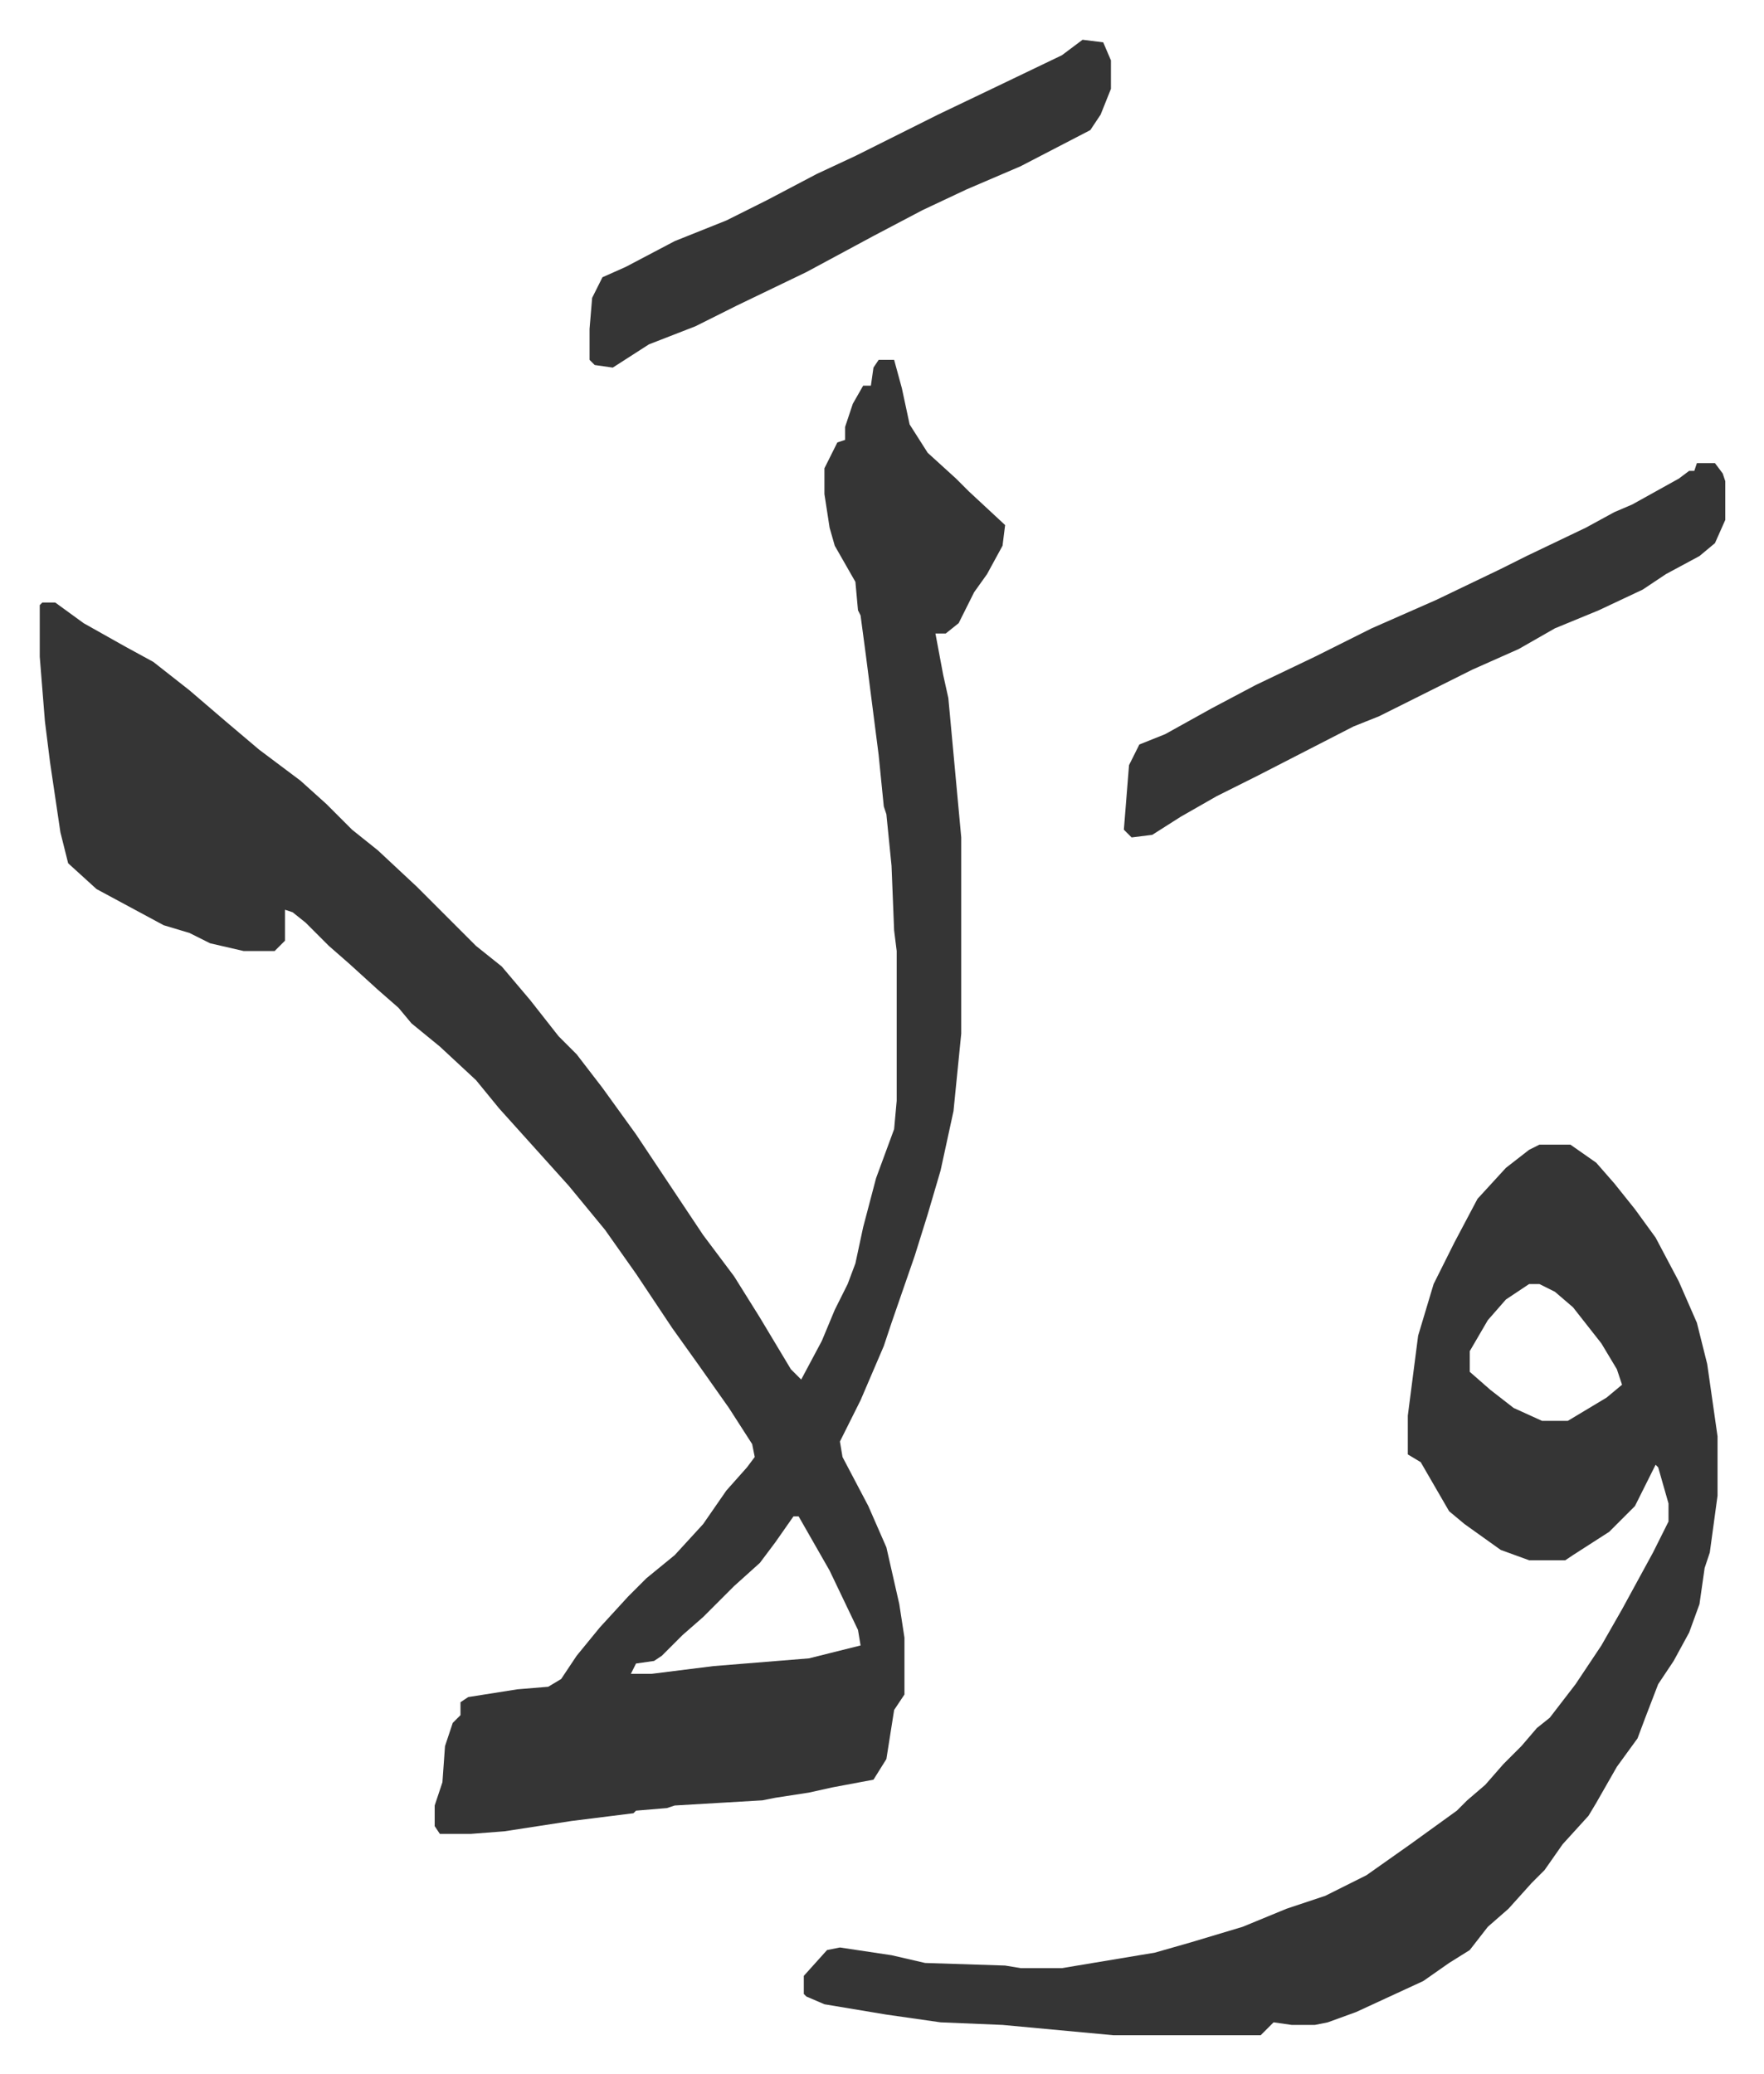
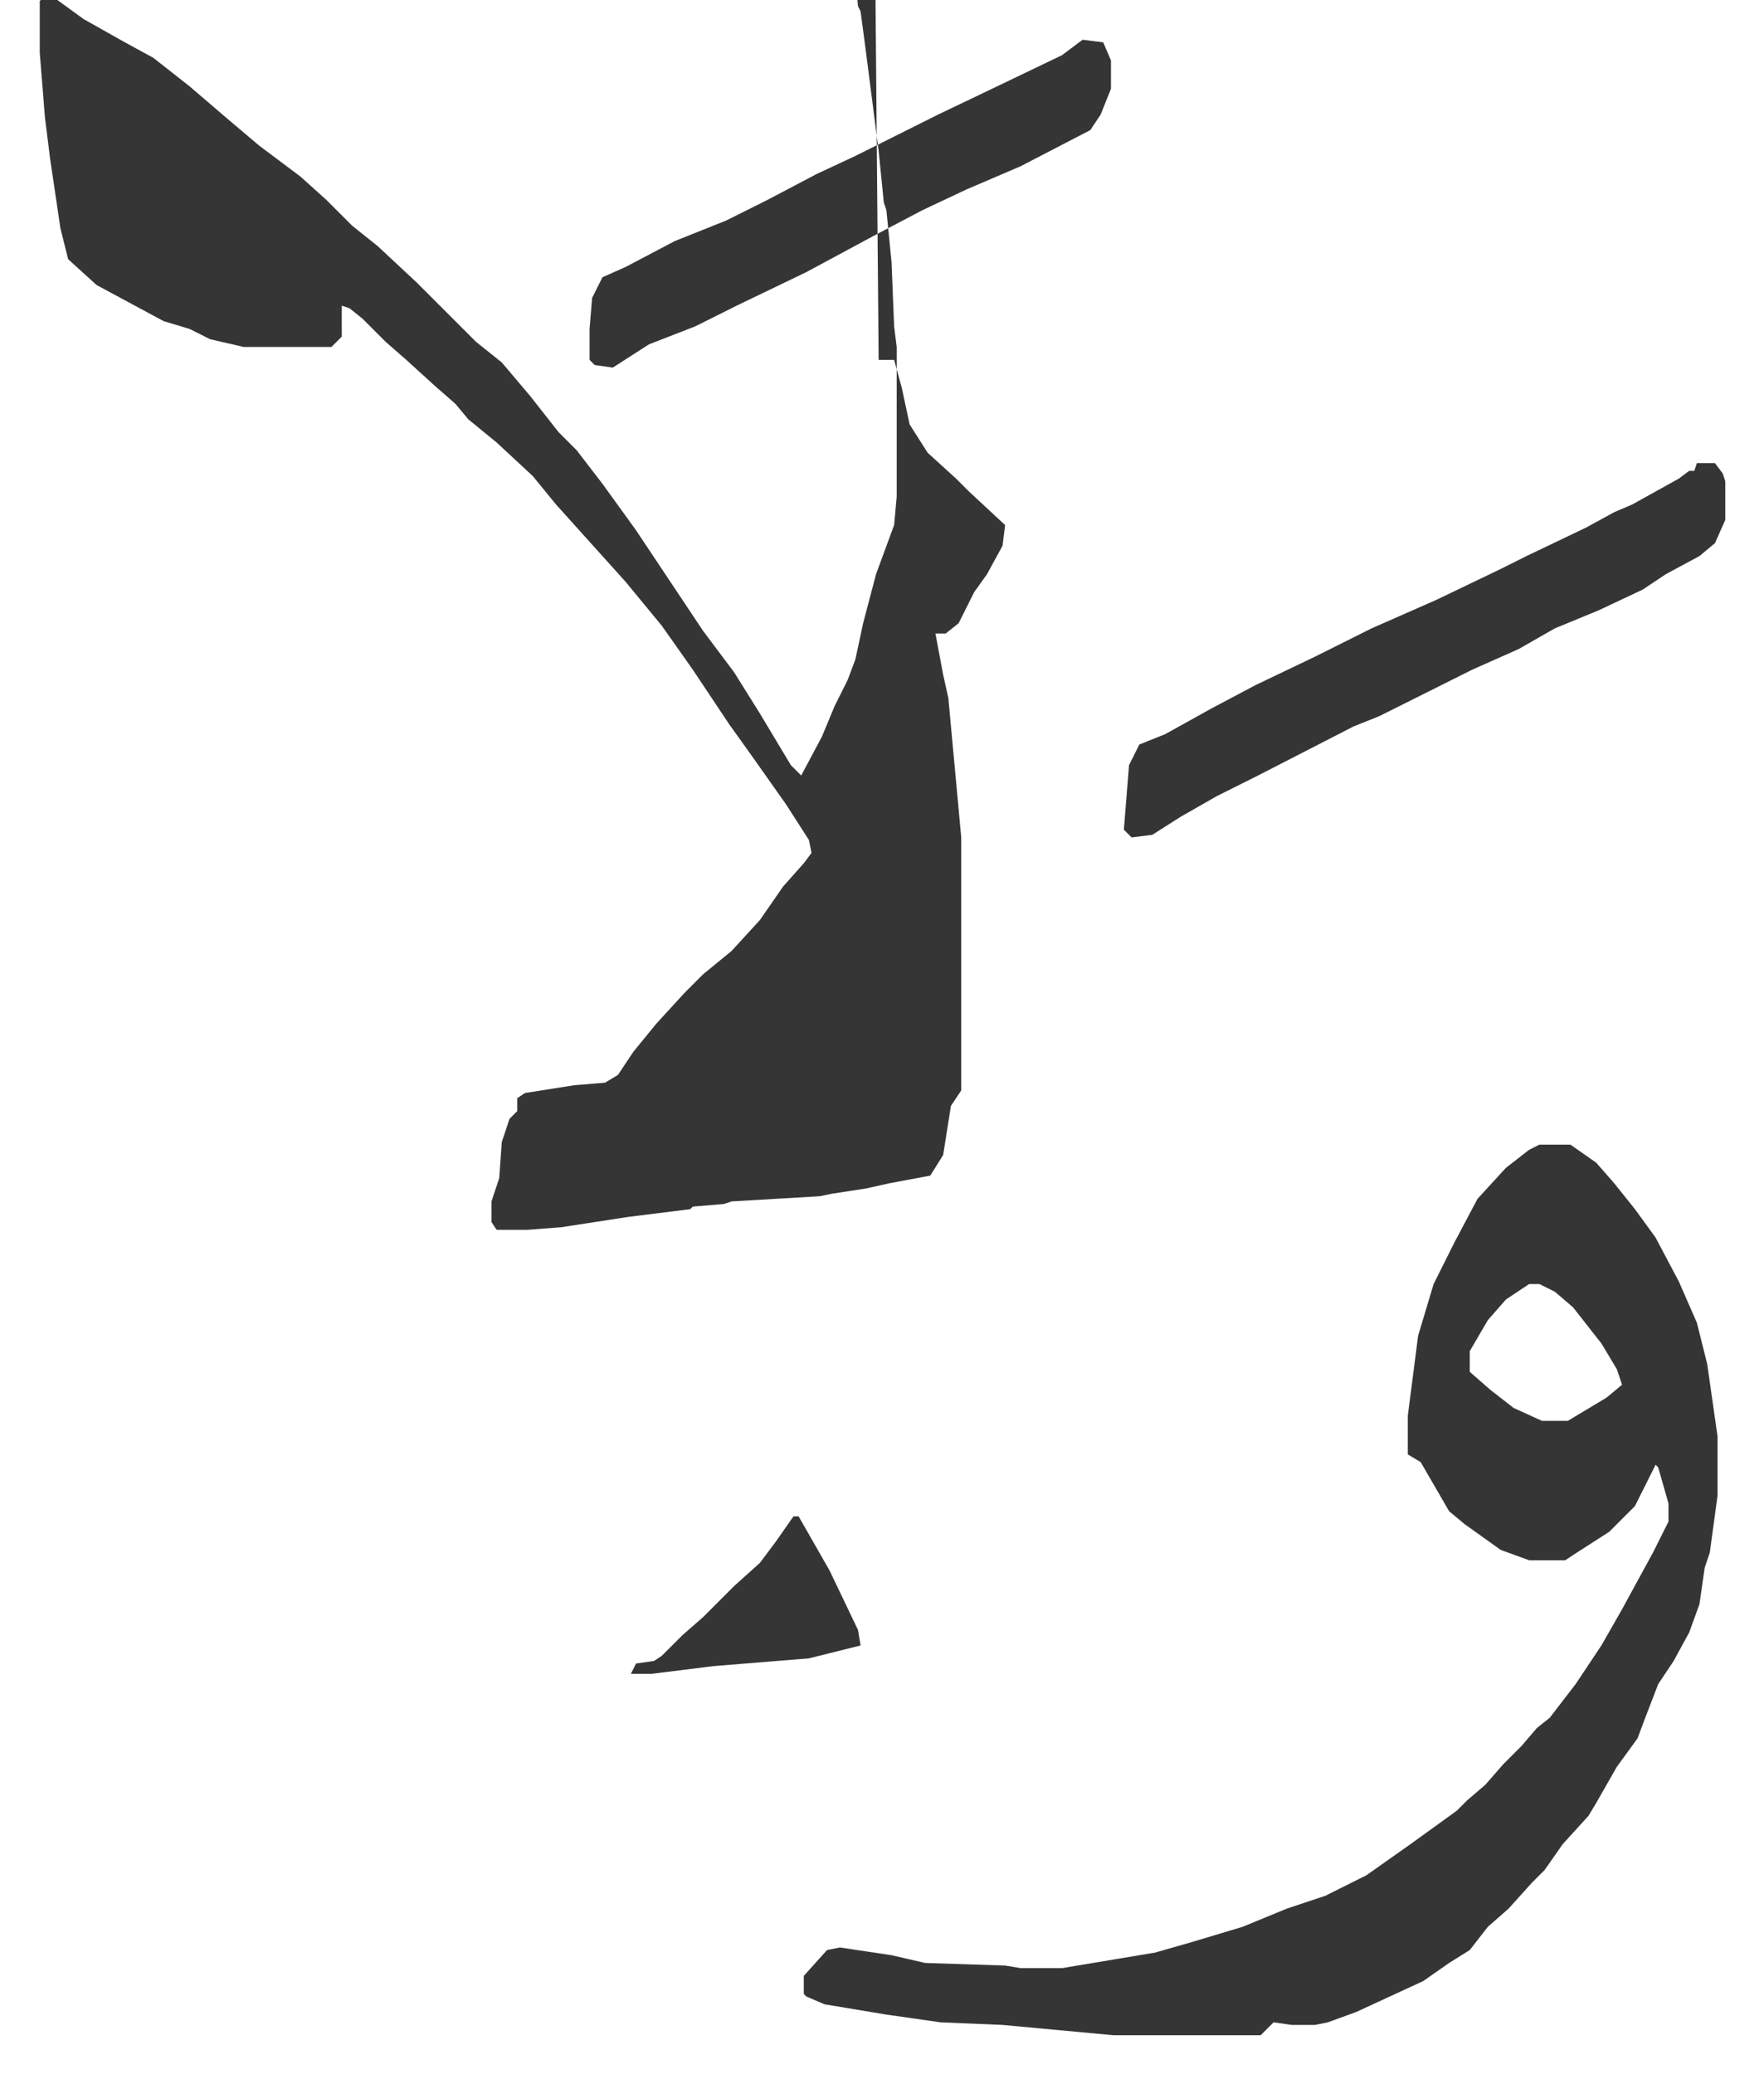
<svg xmlns="http://www.w3.org/2000/svg" viewBox="-15.4 279.6 683.4 803.4">
-   <path fill="#353535" id="rule_normal" d="M325 419h6l3 11 3 14 7 11 11 10 5 5 14 13-1 8-6 11-5 7-6 12-5 4h-4l3 16 2 9 5 54v76l-3 30-5 23-5 17-5 16-9 26-3 9-9 21-8 16 1 6 10 19 7 16 5 22 2 13v22l-4 6-3 19-5 8-16 3-9 2-13 2-5 1-34 2-3 1-12 1-1 1-24 3-26 4-13 1h-12l-2-3v-8l3-9 1-14 3-9 3-3v-5l3-2 19-3 12-1 5-3 6-9 9-11 11-12 7-7 11-9 11-12 9-13 8-9 3-4-1-5-9-14-12-17-10-14-14-21-12-17-14-17-9-10-9-10-9-10-9-11-14-13-11-9-5-6-8-7-11-10-8-7-9-9-5-4-3-1v12l-4 4H79l-13-3-8-4-10-3-26-14-11-10-3-12-4-27-2-16-2-25v-20l1-1h5l11 8 16 9 11 6 14 11 14 12 13 11 16 12 10 9 10 10 10 8 15 14 23 23 10 8 11 13 11 14 7 7 10 13 13 18 26 39 12 16 10 16 12 20 4 4 8-15 5-12 5-10 3-8 3-14 5-19 7-19 1-11v-58l-1-8-1-25-2-20-1-3-2-20-5-39-2-15-1-2-1-11-8-14-2-7-2-13v-10l5-10 3-1v-5l3-9 4-7h3l1-7zm-33 448-7 10-6 8-10 9-12 12-8 7-8 8-3 2-7 1-2 4h8l24-3 37-3 8-2 12-3-1-6-11-23-12-21zm289-144h12l10 7 7 8 8 10 8 11 9 17 7 16 4 16 4 28v23l-3 22-2 6-2 14-4 11-6 11-6 9-5 13-3 8-8 11-8 14-3 5-10 11-7 10-5 5-9 10-8 7-7 9-8 5-10 7-26 12-11 4-5 1h-9l-7-1-5 5h-57l-43-4-24-1-21-3-24-4-7-3-1-1v-7l9-10 5-1 20 3 13 3 31 1 6 1h16l36-6 14-4 20-6 17-7 15-5 16-8 17-12 18-13 4-4 7-6 7-8 7-7 6-7 5-4 10-13 10-15 8-14 12-22 6-12v-7l-4-14-1-1-8 16-10 10-14 9-3 2h-14l-11-4-14-10-6-5-11-19-5-3v-15l4-31 6-20 8-16 9-17 11-12 9-7zm-4 54-9 6-7 8-7 12v8l8 7 9 7 11 5h10l15-9 6-5-2-6-6-10-11-14-7-6-6-3zm65-318h7l3 4 1 3v15l-4 9-6 5-13 7-9 6-17 8-17 7-14 8-18 8-22 11-14 7-10 4-37 19-16 8-14 8-11 7-8 1-3-3 2-25 4-8 10-4 18-10 17-9 23-11 22-11 25-11 25-12 10-5 23-11 11-6 7-3 18-10 4-3h2zM404 295l8 1 3 7v11l-4 10-4 6-27 14-21 9-17 8-19 10-26 14-27 13-16 8-18 7-14 9-7-1-2-2v-12l1-12 4-8 9-4 19-10 20-8 16-8 19-10 15-7 32-16 23-11 25-12z" />
+   <path fill="#353535" id="rule_normal" d="M325 419h6l3 11 3 14 7 11 11 10 5 5 14 13-1 8-6 11-5 7-6 12-5 4h-4l3 16 2 9 5 54v76v22l-4 6-3 19-5 8-16 3-9 2-13 2-5 1-34 2-3 1-12 1-1 1-24 3-26 4-13 1h-12l-2-3v-8l3-9 1-14 3-9 3-3v-5l3-2 19-3 12-1 5-3 6-9 9-11 11-12 7-7 11-9 11-12 9-13 8-9 3-4-1-5-9-14-12-17-10-14-14-21-12-17-14-17-9-10-9-10-9-10-9-11-14-13-11-9-5-6-8-7-11-10-8-7-9-9-5-4-3-1v12l-4 4H79l-13-3-8-4-10-3-26-14-11-10-3-12-4-27-2-16-2-25v-20l1-1h5l11 8 16 9 11 6 14 11 14 12 13 11 16 12 10 9 10 10 10 8 15 14 23 23 10 8 11 13 11 14 7 7 10 13 13 18 26 39 12 16 10 16 12 20 4 4 8-15 5-12 5-10 3-8 3-14 5-19 7-19 1-11v-58l-1-8-1-25-2-20-1-3-2-20-5-39-2-15-1-2-1-11-8-14-2-7-2-13v-10l5-10 3-1v-5l3-9 4-7h3l1-7zm-33 448-7 10-6 8-10 9-12 12-8 7-8 8-3 2-7 1-2 4h8l24-3 37-3 8-2 12-3-1-6-11-23-12-21zm289-144h12l10 7 7 8 8 10 8 11 9 17 7 16 4 16 4 28v23l-3 22-2 6-2 14-4 11-6 11-6 9-5 13-3 8-8 11-8 14-3 5-10 11-7 10-5 5-9 10-8 7-7 9-8 5-10 7-26 12-11 4-5 1h-9l-7-1-5 5h-57l-43-4-24-1-21-3-24-4-7-3-1-1v-7l9-10 5-1 20 3 13 3 31 1 6 1h16l36-6 14-4 20-6 17-7 15-5 16-8 17-12 18-13 4-4 7-6 7-8 7-7 6-7 5-4 10-13 10-15 8-14 12-22 6-12v-7l-4-14-1-1-8 16-10 10-14 9-3 2h-14l-11-4-14-10-6-5-11-19-5-3v-15l4-31 6-20 8-16 9-17 11-12 9-7zm-4 54-9 6-7 8-7 12v8l8 7 9 7 11 5h10l15-9 6-5-2-6-6-10-11-14-7-6-6-3zm65-318h7l3 4 1 3v15l-4 9-6 5-13 7-9 6-17 8-17 7-14 8-18 8-22 11-14 7-10 4-37 19-16 8-14 8-11 7-8 1-3-3 2-25 4-8 10-4 18-10 17-9 23-11 22-11 25-11 25-12 10-5 23-11 11-6 7-3 18-10 4-3h2zM404 295l8 1 3 7v11l-4 10-4 6-27 14-21 9-17 8-19 10-26 14-27 13-16 8-18 7-14 9-7-1-2-2v-12l1-12 4-8 9-4 19-10 20-8 16-8 19-10 15-7 32-16 23-11 25-12z" />
</svg>